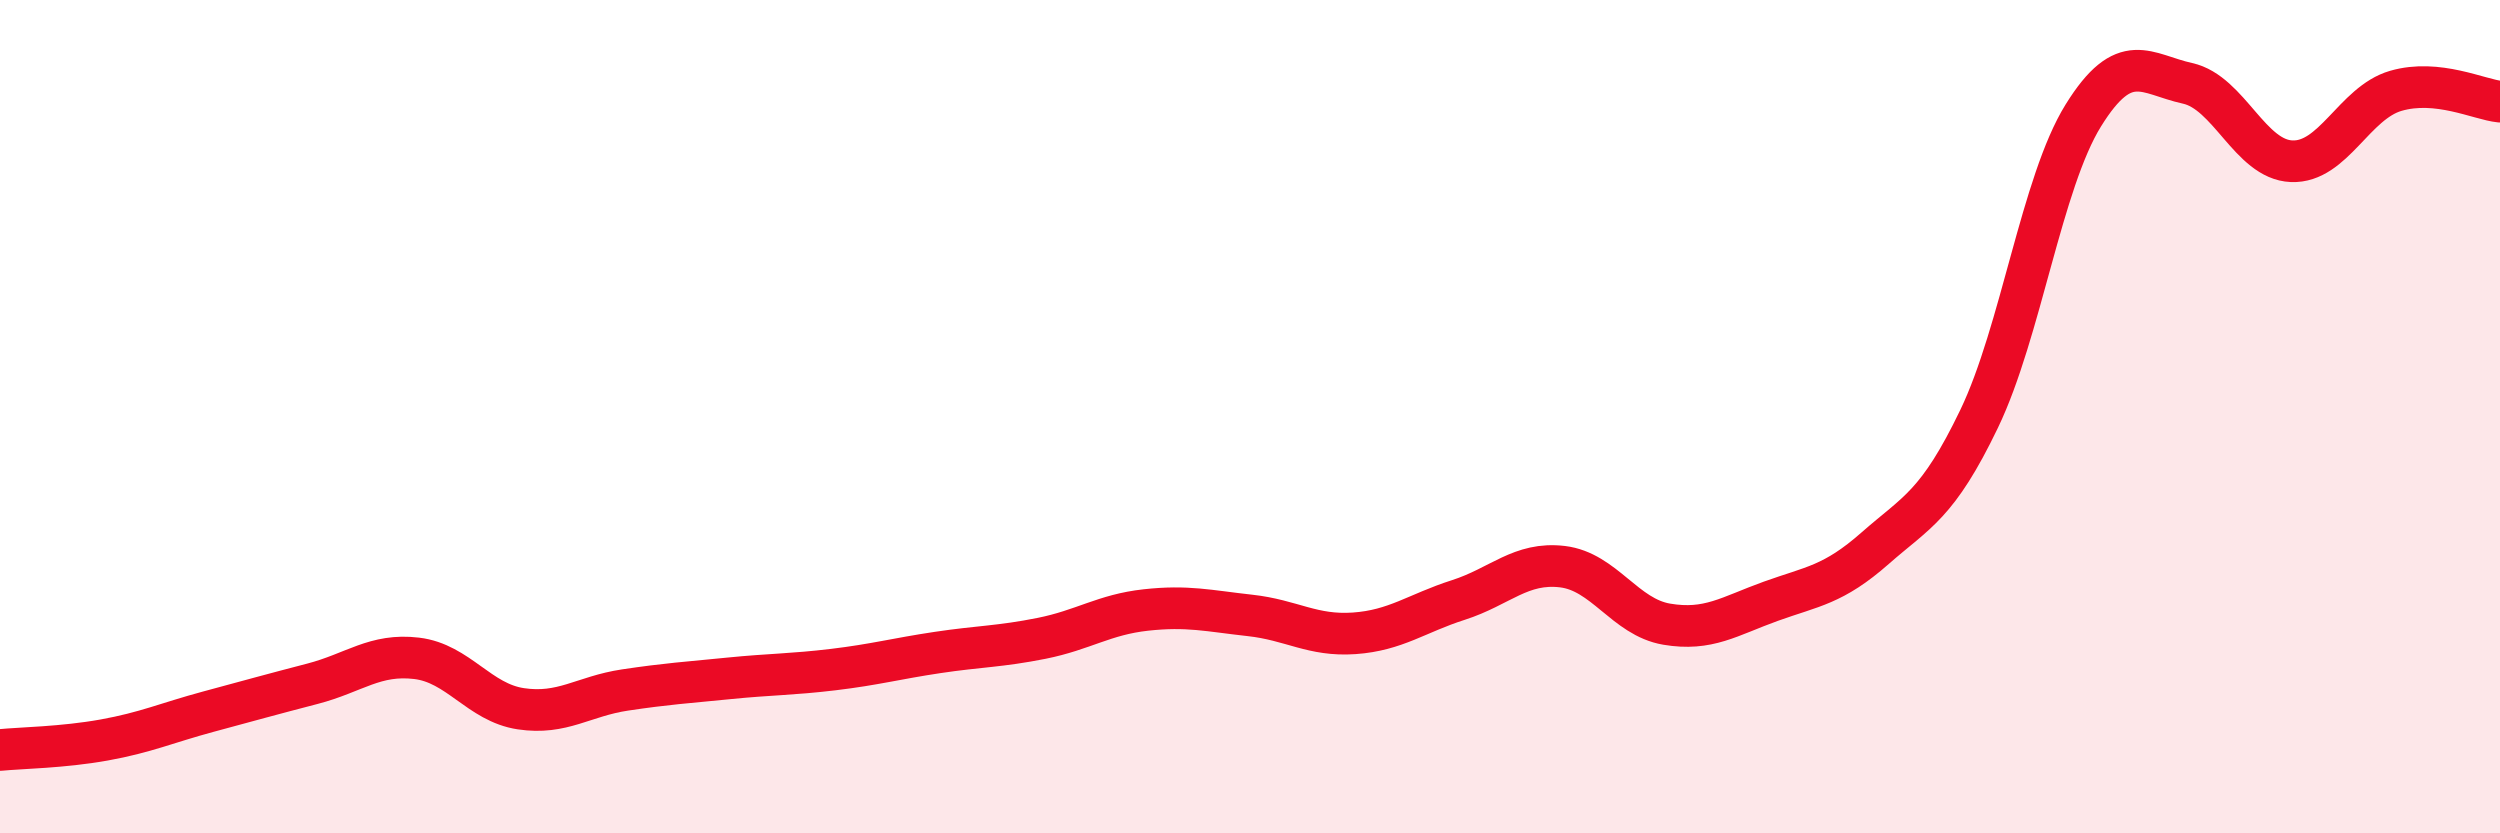
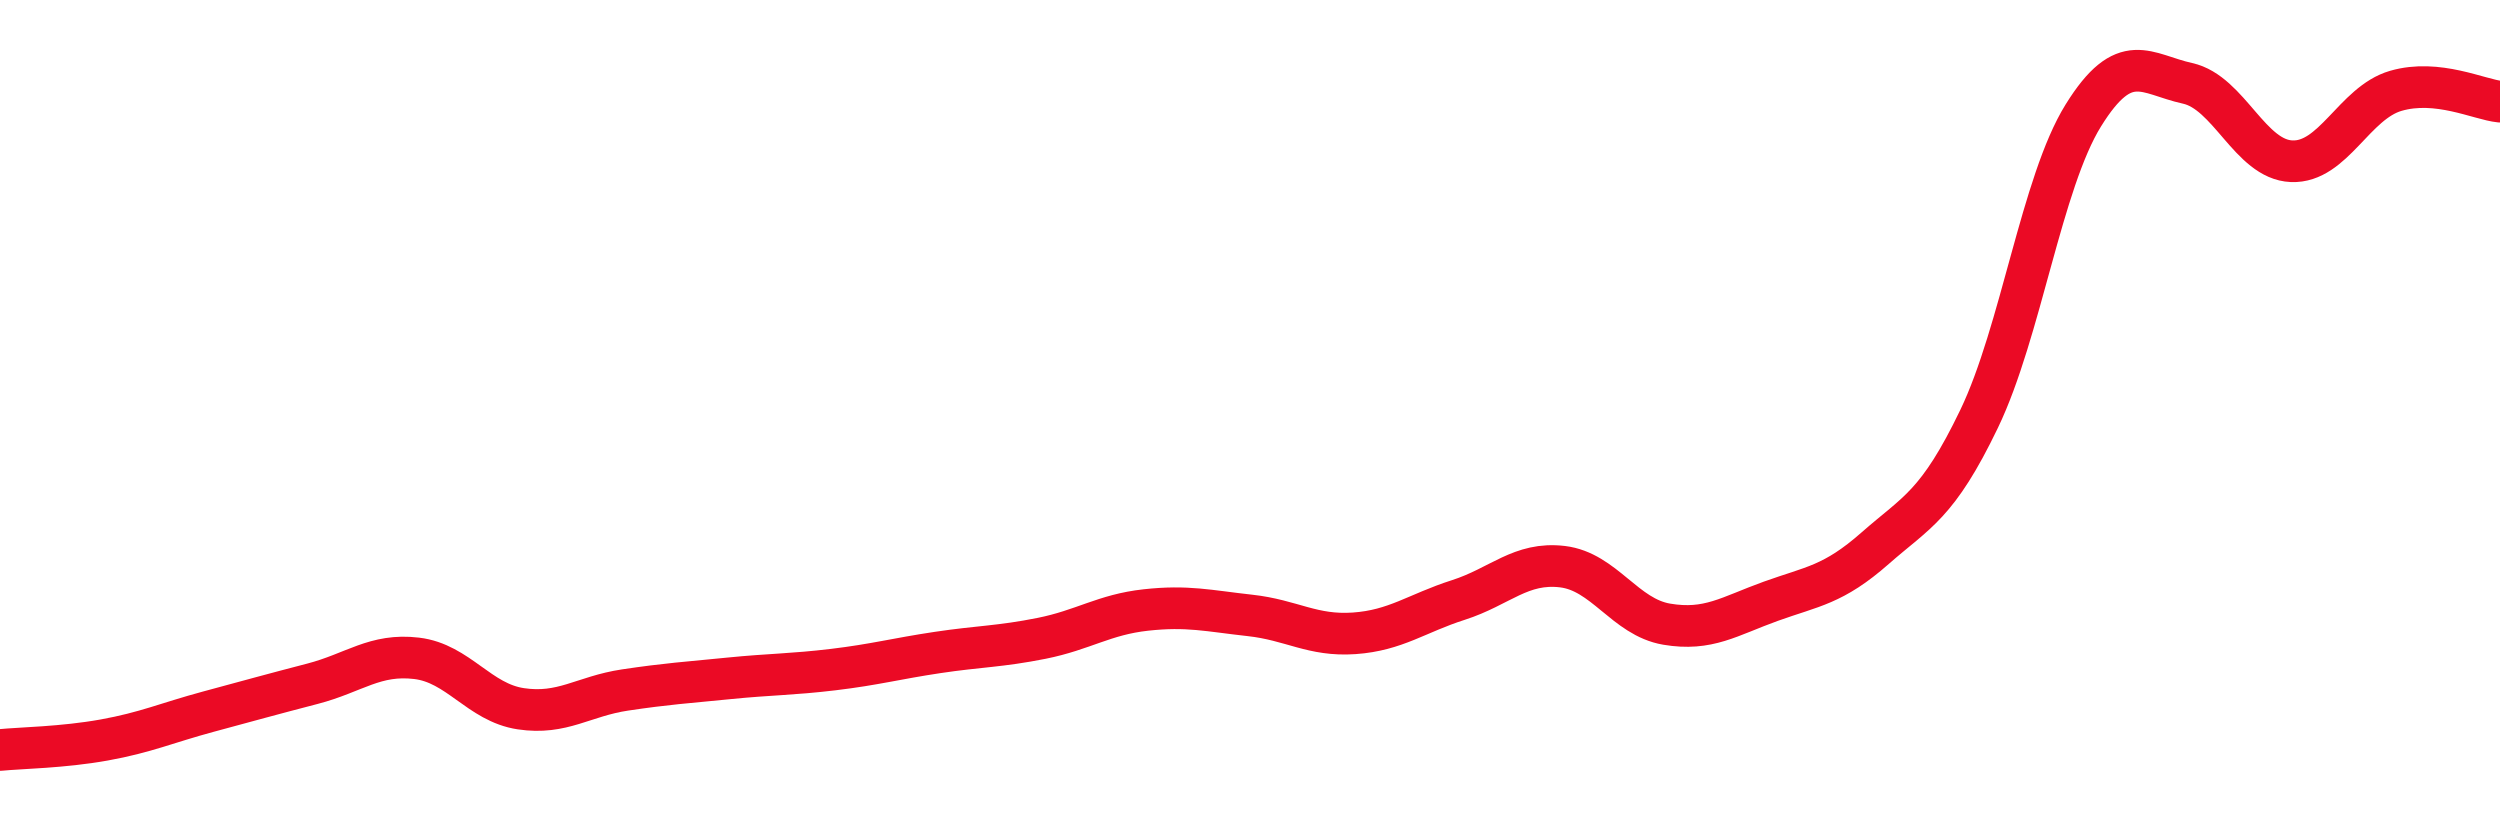
<svg xmlns="http://www.w3.org/2000/svg" width="60" height="20" viewBox="0 0 60 20">
-   <path d="M 0,18 C 0.5,17.95 1.5,17.94 2.5,17.76 C 3.5,17.58 4,17.35 5,17.08 C 6,16.81 6.5,16.67 7.5,16.41 C 8.5,16.15 9,15.68 10,15.8 C 11,15.92 11.5,16.86 12.5,17.01 C 13.5,17.16 14,16.71 15,16.56 C 16,16.41 16.5,16.38 17.5,16.28 C 18.5,16.18 19,16.19 20,16.07 C 21,15.95 21.5,15.81 22.5,15.66 C 23.5,15.51 24,15.52 25,15.32 C 26,15.12 26.5,14.75 27.5,14.64 C 28.5,14.53 29,14.66 30,14.77 C 31,14.88 31.5,15.27 32.5,15.2 C 33.5,15.13 34,14.72 35,14.4 C 36,14.08 36.5,13.48 37.5,13.6 C 38.5,13.72 39,14.81 40,14.98 C 41,15.15 41.5,14.79 42.5,14.43 C 43.5,14.07 44,14.04 45,13.16 C 46,12.28 46.5,12.13 47.5,10.05 C 48.5,7.97 49,4.38 50,2.77 C 51,1.16 51.5,1.78 52.5,2 C 53.5,2.22 54,3.83 55,3.87 C 56,3.91 56.5,2.47 57.5,2.18 C 58.5,1.89 59.5,2.39 60,2.44L60 20L0 20Z" fill="#EB0A25" opacity="0.1" stroke-linecap="round" stroke-linejoin="round" />
  <path d="M 0,18 C 0.5,17.95 1.5,17.94 2.5,17.76 C 3.5,17.58 4,17.35 5,17.08 C 6,16.81 6.5,16.67 7.5,16.41 C 8.5,16.15 9,15.68 10,15.8 C 11,15.92 11.5,16.86 12.5,17.01 C 13.5,17.16 14,16.71 15,16.56 C 16,16.41 16.5,16.38 17.5,16.28 C 18.5,16.18 19,16.19 20,16.07 C 21,15.95 21.5,15.81 22.5,15.66 C 23.5,15.51 24,15.52 25,15.32 C 26,15.12 26.5,14.75 27.5,14.64 C 28.5,14.53 29,14.66 30,14.77 C 31,14.88 31.5,15.27 32.5,15.2 C 33.5,15.13 34,14.72 35,14.4 C 36,14.08 36.5,13.48 37.5,13.6 C 38.5,13.72 39,14.81 40,14.98 C 41,15.15 41.5,14.79 42.5,14.43 C 43.5,14.07 44,14.04 45,13.16 C 46,12.28 46.5,12.13 47.5,10.05 C 48.5,7.97 49,4.38 50,2.77 C 51,1.16 51.5,1.78 52.5,2 C 53.5,2.22 54,3.83 55,3.87 C 56,3.91 56.5,2.47 57.5,2.18 C 58.5,1.89 59.5,2.39 60,2.44" stroke="#EB0A25" stroke-width="1" fill="none" stroke-linecap="round" stroke-linejoin="round" />
</svg>